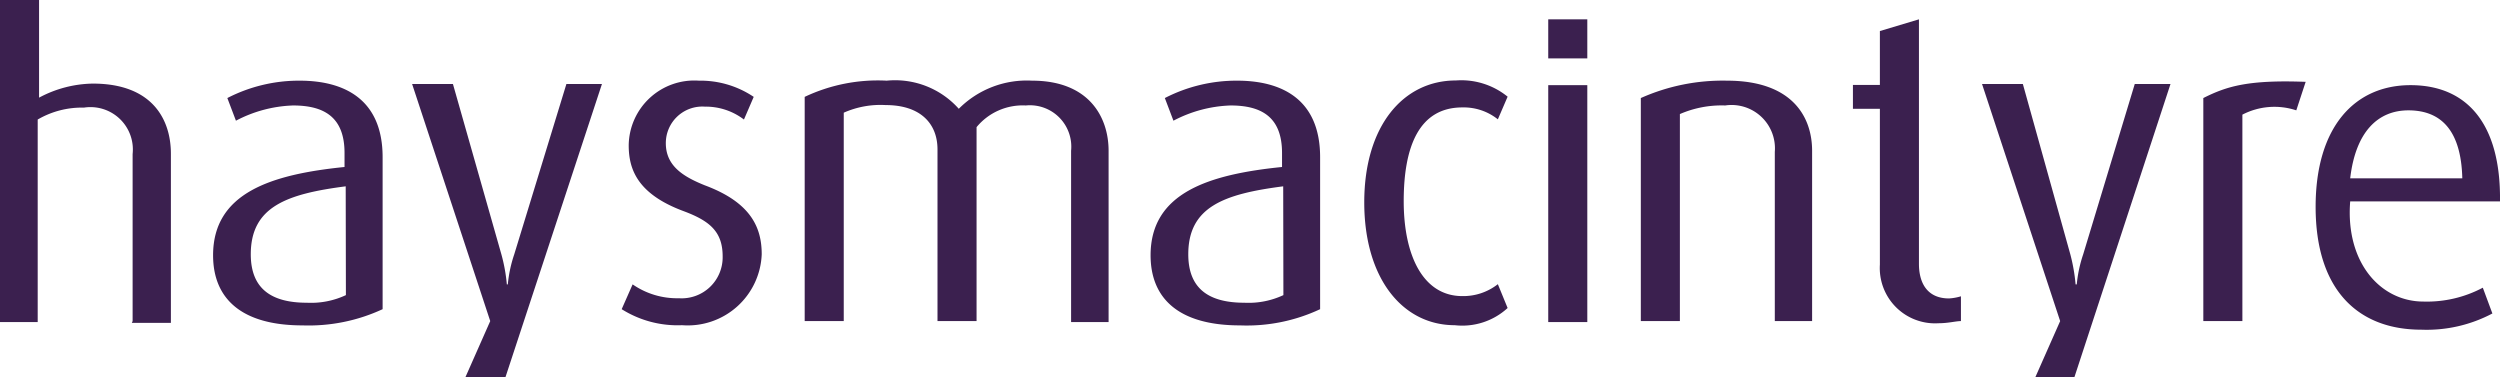
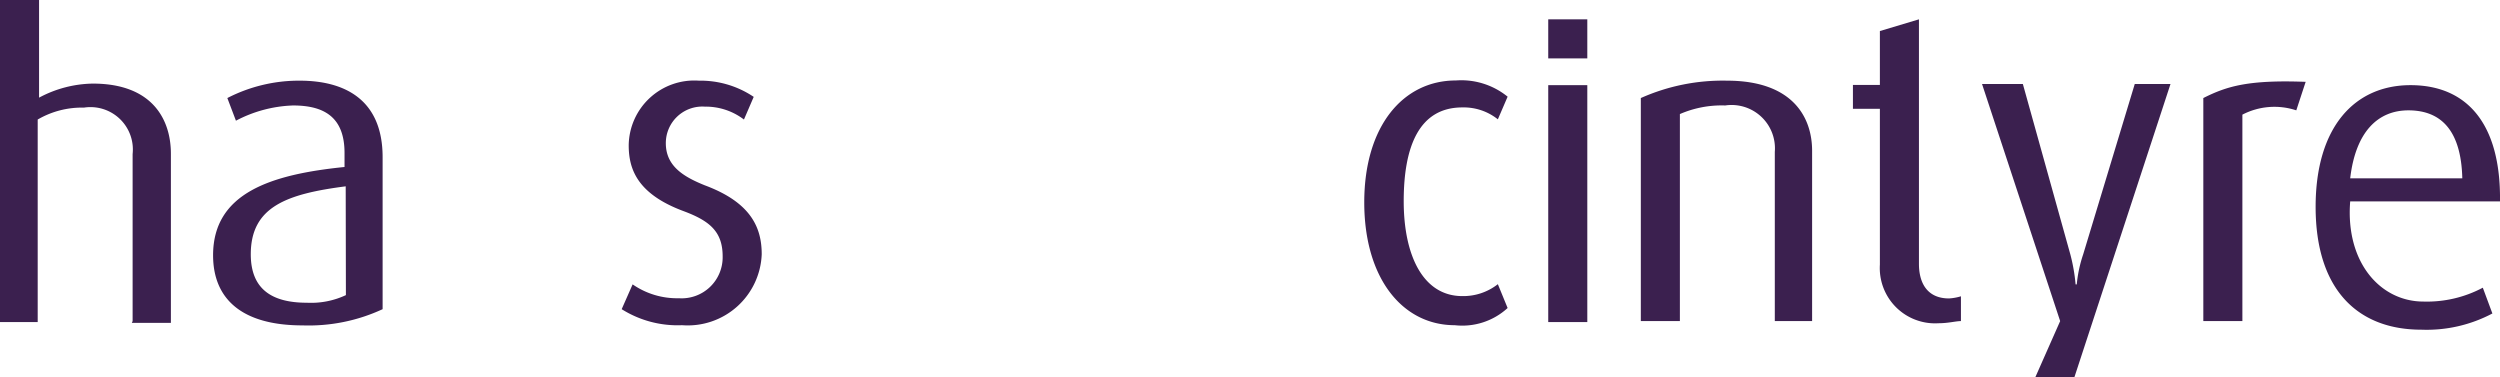
<svg xmlns="http://www.w3.org/2000/svg" viewBox="0 0 128 19.31">
  <path d="M27.79,54.79V46.24a2.17,2.17,0,0,0-2.49-2.38,4.49,4.49,0,0,0-2.37.61V54.84H21V38.35h2v5a6,6,0,0,1,2.75-.72c3.09,0,4,1.88,4,3.59v8.66h-2" transform="translate(-21 -38.35)" fill="#3b204f" />
  <path d="M40.59,54.18V46.4c0-3-2-3.92-4.25-3.92a8,8,0,0,0-3.7.89l.44,1.16A6.73,6.73,0,0,1,36,43.75c1.54,0,2.64.55,2.64,2.43v.72c-3.75.38-6.73,1.32-6.73,4.52,0,2.21,1.44,3.59,4.58,3.59A9,9,0,0,0,40.59,54.18Zm-1.88-.72a4.21,4.21,0,0,1-2,.39c-1.82,0-2.87-.72-2.87-2.48,0-2.43,1.83-3.09,4.86-3.48Z" transform="translate(-21 -38.35)" fill="#3b204f" />
-   <path d="M46.88,57.66H44.83l1.27-2.87-4-12.14h2.09l2.48,8.72a8.59,8.59,0,0,1,.28,1.54H47a6.77,6.77,0,0,1,.33-1.54L50,42.65h1.82Z" transform="translate(-21 -38.35)" fill="#3b204f" />
  <path d="M55.92,55a5.37,5.37,0,0,1-3.09-.82l.56-1.27a4,4,0,0,0,2.37.71A2.1,2.1,0,0,0,58,51.48c0-1.27-.66-1.82-2-2.32-2.37-.88-2.81-2.15-2.81-3.37a3.36,3.36,0,0,1,3.59-3.31,4.88,4.88,0,0,1,2.81.83l-.5,1.16a3.22,3.22,0,0,0-2-.66,1.87,1.87,0,0,0-2,1.87c0,1.16.88,1.71,2,2.16C59.45,48.72,60,50,60,51.37A3.79,3.79,0,0,1,55.92,55Z" transform="translate(-21 -38.35)" fill="#3b204f" />
-   <path d="M75.84,54.79V46.07a2.12,2.12,0,0,0-2.32-2.32A3.06,3.06,0,0,0,71,44.86v9.93H69V46c0-1.33-.88-2.27-2.65-2.27a4.64,4.64,0,0,0-2.15.39V54.79h-2V43.31a8.75,8.75,0,0,1,4.2-.83,4.37,4.37,0,0,1,3.69,1.44,4.91,4.91,0,0,1,3.75-1.44c2.93,0,3.92,1.88,3.92,3.59v8.77H75.84" transform="translate(-21 -38.35)" fill="#3b204f" />
-   <path d="M88.59,54.18V46.4c0-3-2-3.92-4.25-3.92a8,8,0,0,0-3.7.89l.44,1.16A6.73,6.73,0,0,1,84,43.75c1.54,0,2.64.55,2.64,2.43v.72c-3.75.38-6.73,1.32-6.73,4.52,0,2.21,1.44,3.59,4.58,3.59A8.84,8.84,0,0,0,88.59,54.18Zm-1.88-.72a4.21,4.21,0,0,1-2,.39c-1.82,0-2.87-.72-2.87-2.48,0-2.43,1.83-3.09,4.86-3.48Z" transform="translate(-21 -38.35)" fill="#3b204f" />
  <path d="M95.48,55c-2.65,0-4.63-2.37-4.63-6.29s2-6.24,4.69-6.24a3.76,3.76,0,0,1,2.65.83l-.5,1.16a2.8,2.8,0,0,0-1.82-.61c-2.21,0-3,2-3,4.8s1,4.86,3,4.86a2.87,2.87,0,0,0,1.82-.61l.5,1.22A3.43,3.43,0,0,1,95.48,55Z" transform="translate(-21 -38.35)" fill="#3b204f" />
  <path d="M102.27,42.71h-2V54.84h2Z" transform="translate(-21 -38.35)" fill="#3b204f" />
  <path d="M111.87,54.79V46.13a2.22,2.22,0,0,0-2.54-2.38,5.37,5.37,0,0,0-2.32.44v10.6h-2V43.37a10.29,10.29,0,0,1,4.41-.89c3.37,0,4.36,1.88,4.36,3.59v8.72Z" transform="translate(-21 -38.35)" fill="#3b204f" />
  <path d="M120.25,54.9a2.83,2.83,0,0,1-3-3V43.92h-1.38V42.7h1.38V39.94l2-.6V51.86c0,1,.44,1.77,1.54,1.77a2.61,2.61,0,0,0,.61-.11v1.27C121.14,54.79,120.75,54.9,120.25,54.9Z" transform="translate(-21 -38.35)" fill="#3b204f" />
  <path d="M127.21,57.66h-2l1.27-2.87-4-12.14h2.09L127,51.37a9.09,9.09,0,0,1,.27,1.54h.06a6.77,6.77,0,0,1,.33-1.54l2.64-8.72h1.83Z" transform="translate(-21 -38.35)" fill="#3b204f" />
  <path d="M138.57,44a3.56,3.56,0,0,0-2.76.22V54.79h-2V43.37c1.21-.61,2.31-.94,5.24-.83Z" transform="translate(-21 -38.35)" fill="#3b204f" />
  <path d="M102.27,39.34h-2v2h2Z" transform="translate(-21 -38.35)" fill="#3b204f" />
  <path d="M145.08,53.79c-2.2,0-4-2-3.75-5.13H149c.05-4-1.71-5.95-4.58-5.95s-4.86,2.15-4.86,6.23c0,4.3,2.21,6.29,5.41,6.29a7.18,7.18,0,0,0,3.64-.83l-.49-1.32A6.09,6.09,0,0,1,145.08,53.79ZM144.31,44c1.65,0,2.7,1,2.76,3.48h-5.74C141.61,45.08,142.76,44,144.31,44Z" transform="translate(-21 -38.35)" fill="#3b204f" />
</svg>